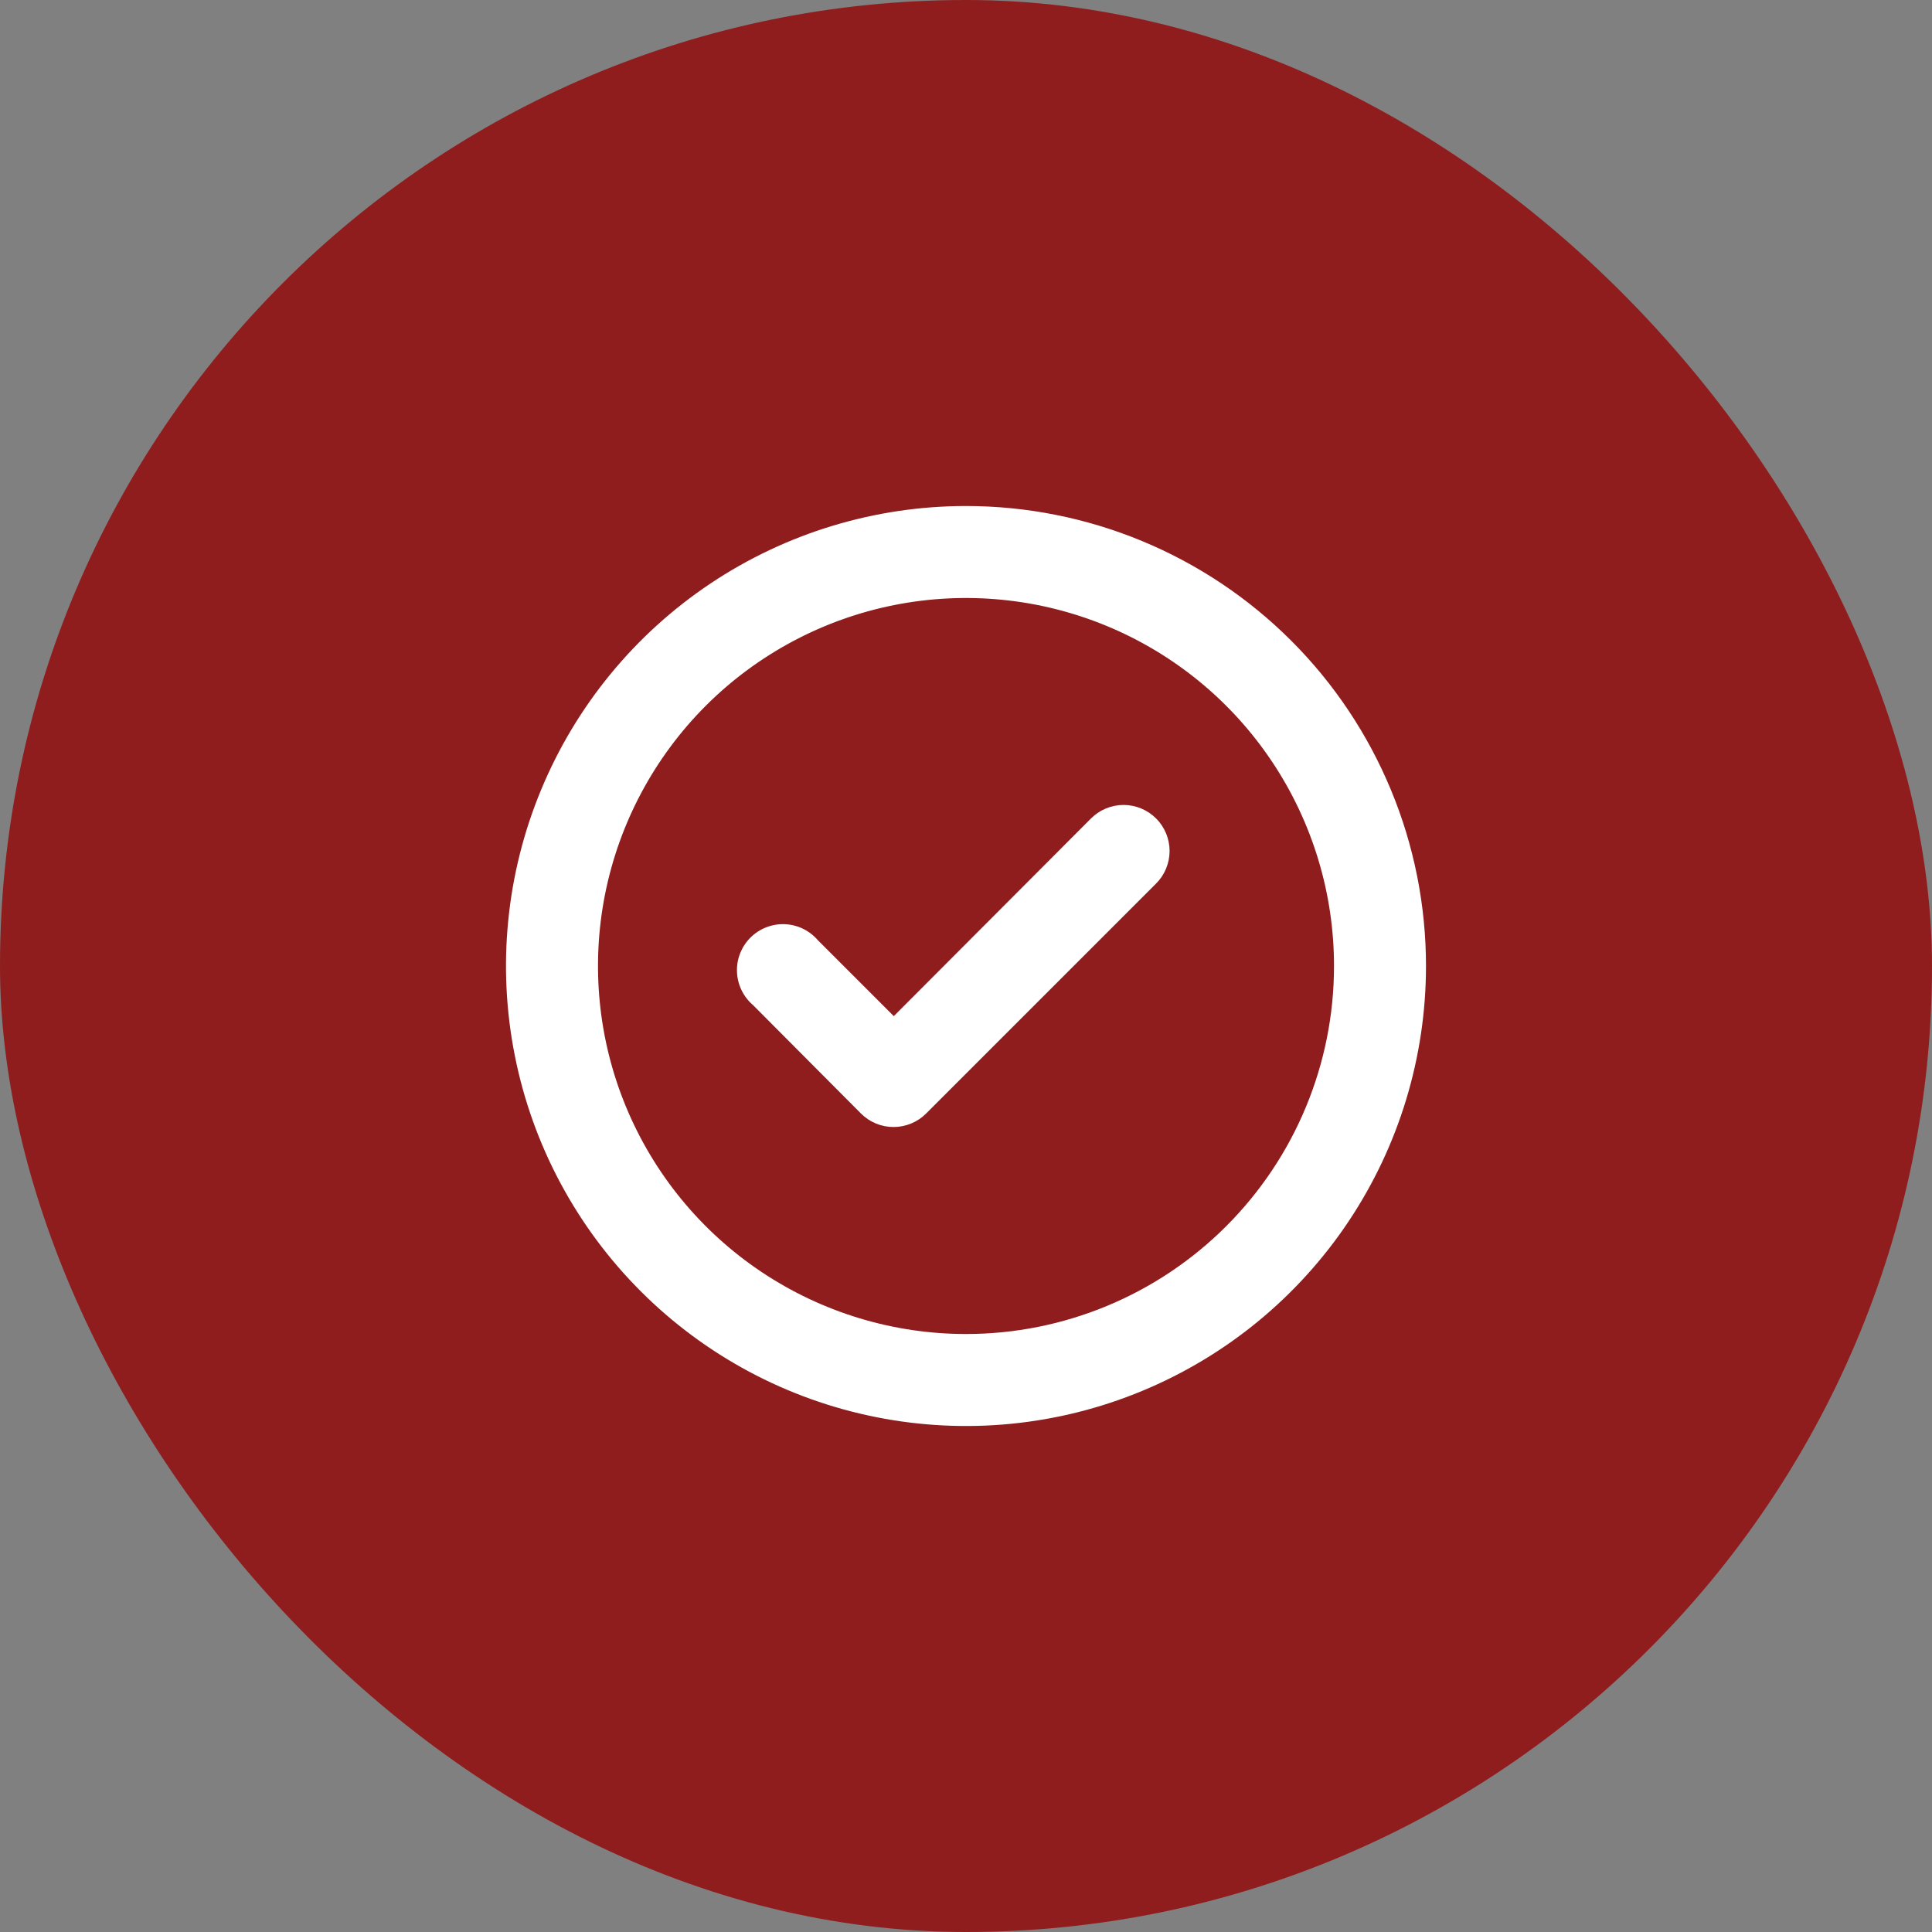
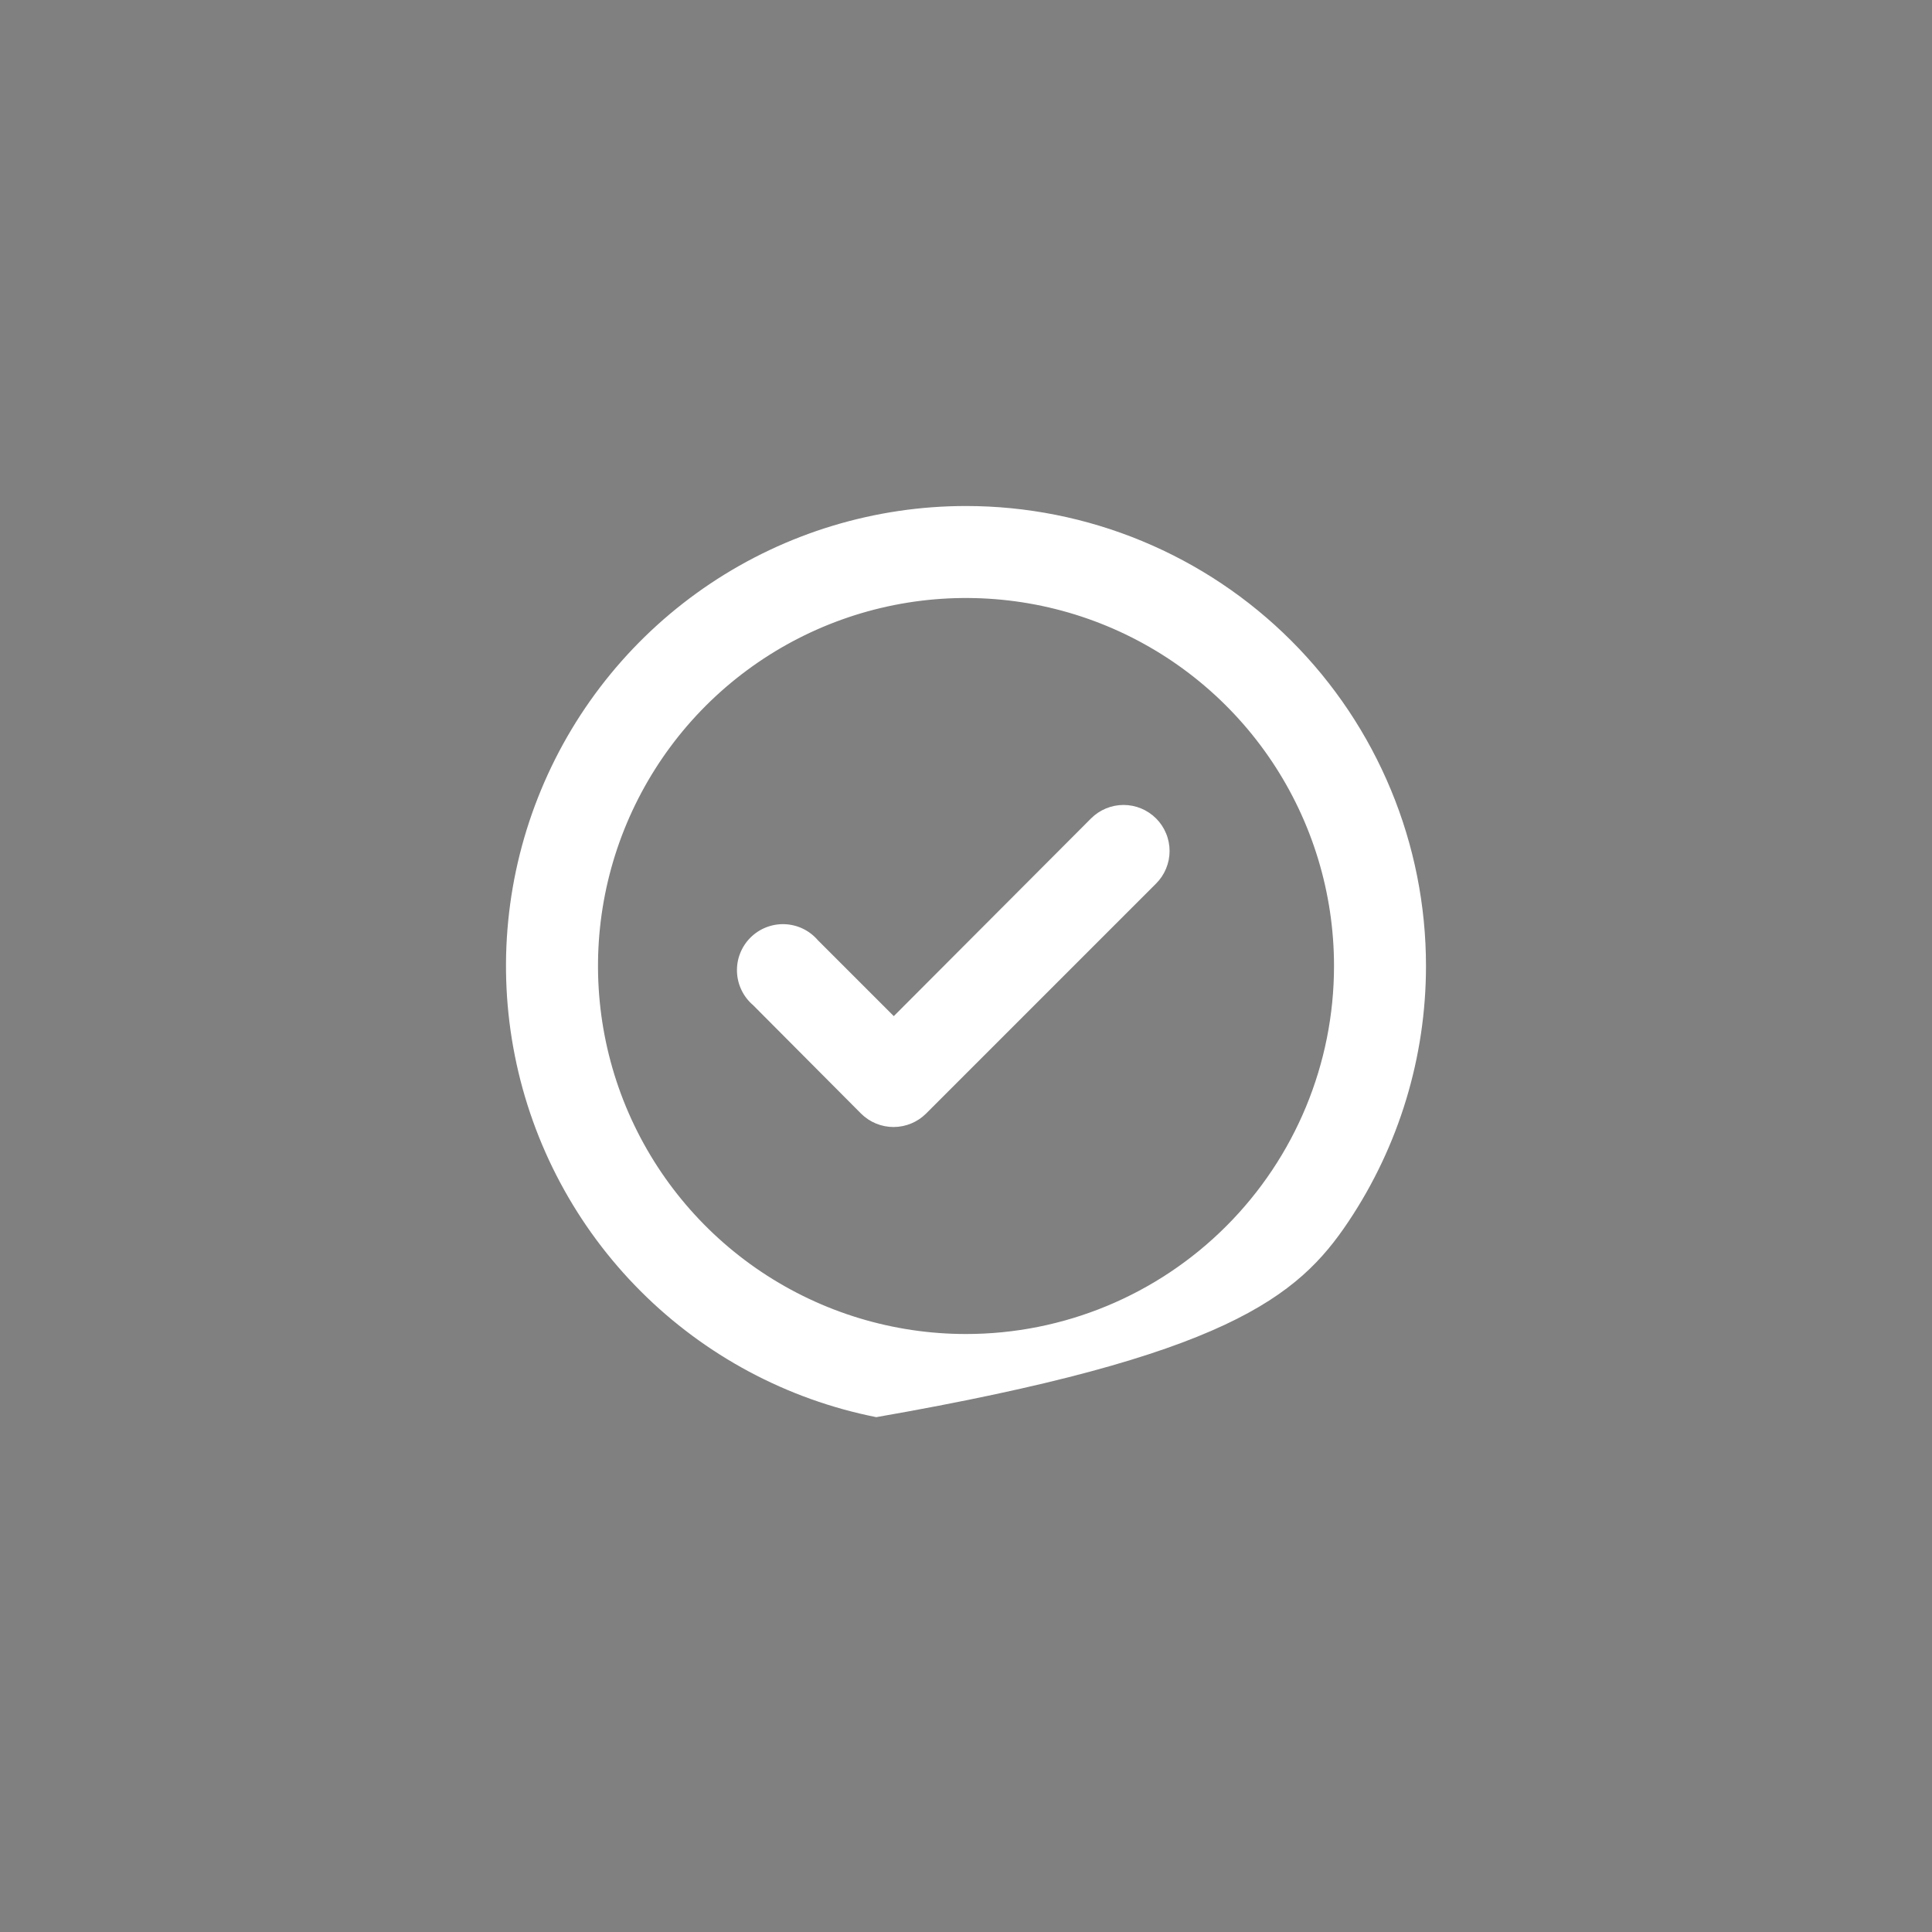
<svg xmlns="http://www.w3.org/2000/svg" width="56" height="56" viewBox="0 0 56 56" fill="none">
  <rect x="0" y="0" width="56" height="56" fill="#808080" stroke="none" />
-   <rect width="56" height="56" rx="28" fill="#8F1D1E" />
-   <path d="M31.627 23.72L25.907 29.453L23.707 27.253C23.587 27.114 23.44 27 23.275 26.92C23.109 26.84 22.929 26.795 22.745 26.788C22.562 26.781 22.379 26.812 22.208 26.879C22.037 26.946 21.881 27.048 21.751 27.178C21.621 27.308 21.52 27.463 21.453 27.634C21.385 27.805 21.355 27.988 21.362 28.172C21.369 28.356 21.414 28.536 21.494 28.701C21.574 28.867 21.687 29.014 21.827 29.133L24.96 32.28C25.085 32.404 25.232 32.501 25.395 32.568C25.557 32.634 25.731 32.668 25.907 32.667C26.256 32.665 26.592 32.526 26.84 32.28L33.507 25.613C33.632 25.489 33.731 25.342 33.798 25.18C33.866 25.017 33.901 24.843 33.901 24.667C33.901 24.491 33.866 24.316 33.798 24.154C33.731 23.991 33.632 23.844 33.507 23.72C33.257 23.472 32.919 23.332 32.567 23.332C32.214 23.332 31.877 23.472 31.627 23.72ZM28 14.667C25.363 14.667 22.785 15.449 20.592 16.914C18.4 18.379 16.691 20.461 15.682 22.898C14.672 25.334 14.408 28.015 14.923 30.601C15.437 33.188 16.707 35.563 18.572 37.428C20.437 39.293 22.812 40.563 25.399 41.077C27.985 41.592 30.666 41.328 33.102 40.318C35.539 39.309 37.621 37.6 39.086 35.408C40.551 33.215 41.333 30.637 41.333 28C41.333 26.249 40.989 24.515 40.318 22.898C39.648 21.28 38.666 19.81 37.428 18.572C36.19 17.334 34.72 16.352 33.102 15.682C31.485 15.012 29.751 14.667 28 14.667ZM28 38.667C25.89 38.667 23.828 38.041 22.074 36.869C20.32 35.697 18.953 34.031 18.145 32.082C17.338 30.133 17.127 27.988 17.538 25.919C17.95 23.85 18.966 21.949 20.457 20.457C21.949 18.966 23.85 17.95 25.919 17.538C27.988 17.127 30.133 17.338 32.082 18.145C34.031 18.953 35.697 20.32 36.869 22.074C38.041 23.828 38.667 25.89 38.667 28C38.667 30.829 37.543 33.542 35.542 35.542C33.542 37.543 30.829 38.667 28 38.667Z" fill="white" />
+   <path d="M31.627 23.72L25.907 29.453L23.707 27.253C23.587 27.114 23.44 27 23.275 26.92C23.109 26.84 22.929 26.795 22.745 26.788C22.562 26.781 22.379 26.812 22.208 26.879C22.037 26.946 21.881 27.048 21.751 27.178C21.621 27.308 21.52 27.463 21.453 27.634C21.385 27.805 21.355 27.988 21.362 28.172C21.369 28.356 21.414 28.536 21.494 28.701C21.574 28.867 21.687 29.014 21.827 29.133L24.96 32.28C25.085 32.404 25.232 32.501 25.395 32.568C25.557 32.634 25.731 32.668 25.907 32.667C26.256 32.665 26.592 32.526 26.84 32.28L33.507 25.613C33.632 25.489 33.731 25.342 33.798 25.18C33.866 25.017 33.901 24.843 33.901 24.667C33.901 24.491 33.866 24.316 33.798 24.154C33.731 23.991 33.632 23.844 33.507 23.72C33.257 23.472 32.919 23.332 32.567 23.332C32.214 23.332 31.877 23.472 31.627 23.72ZM28 14.667C25.363 14.667 22.785 15.449 20.592 16.914C18.4 18.379 16.691 20.461 15.682 22.898C14.672 25.334 14.408 28.015 14.923 30.601C15.437 33.188 16.707 35.563 18.572 37.428C20.437 39.293 22.812 40.563 25.399 41.077C35.539 39.309 37.621 37.6 39.086 35.408C40.551 33.215 41.333 30.637 41.333 28C41.333 26.249 40.989 24.515 40.318 22.898C39.648 21.28 38.666 19.81 37.428 18.572C36.19 17.334 34.72 16.352 33.102 15.682C31.485 15.012 29.751 14.667 28 14.667ZM28 38.667C25.89 38.667 23.828 38.041 22.074 36.869C20.32 35.697 18.953 34.031 18.145 32.082C17.338 30.133 17.127 27.988 17.538 25.919C17.95 23.85 18.966 21.949 20.457 20.457C21.949 18.966 23.85 17.95 25.919 17.538C27.988 17.127 30.133 17.338 32.082 18.145C34.031 18.953 35.697 20.32 36.869 22.074C38.041 23.828 38.667 25.89 38.667 28C38.667 30.829 37.543 33.542 35.542 35.542C33.542 37.543 30.829 38.667 28 38.667Z" fill="white" />
</svg>